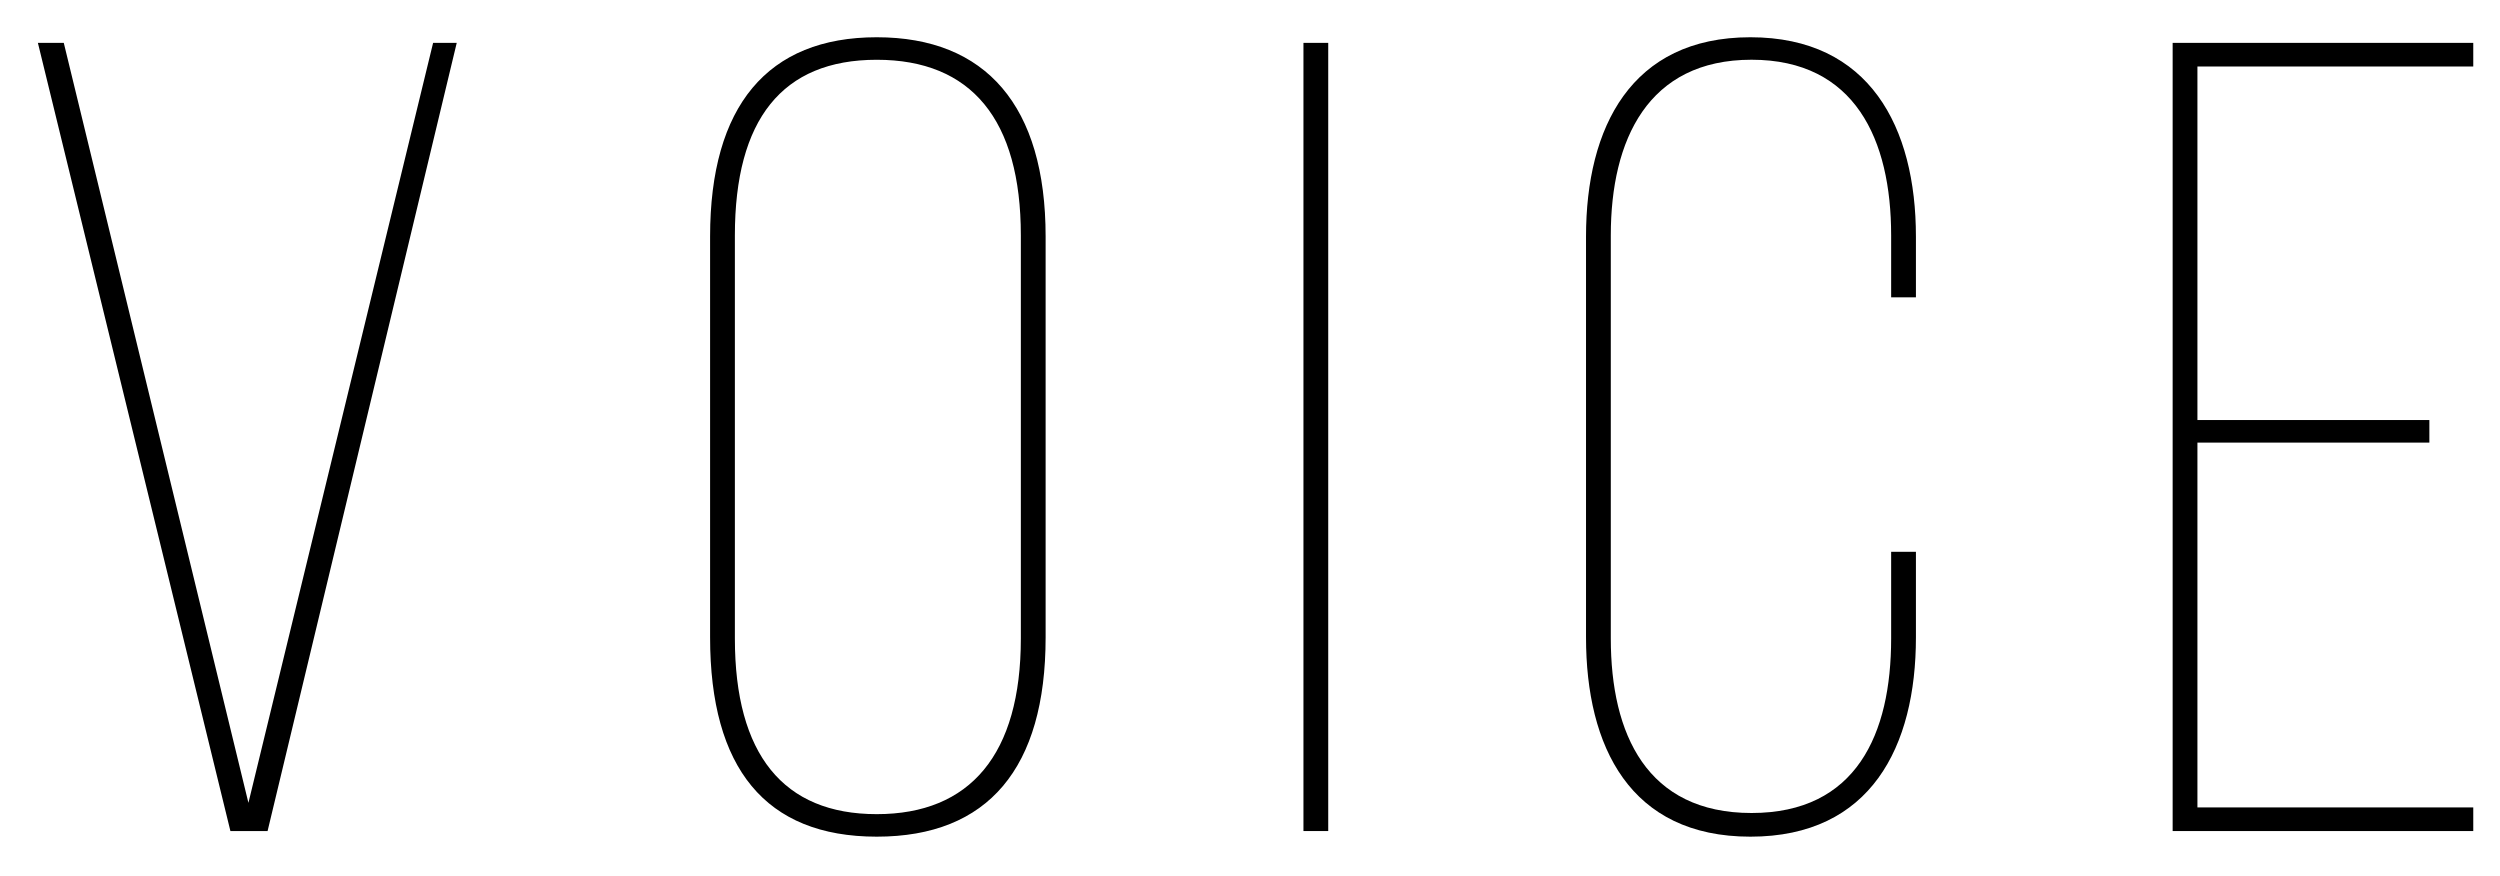
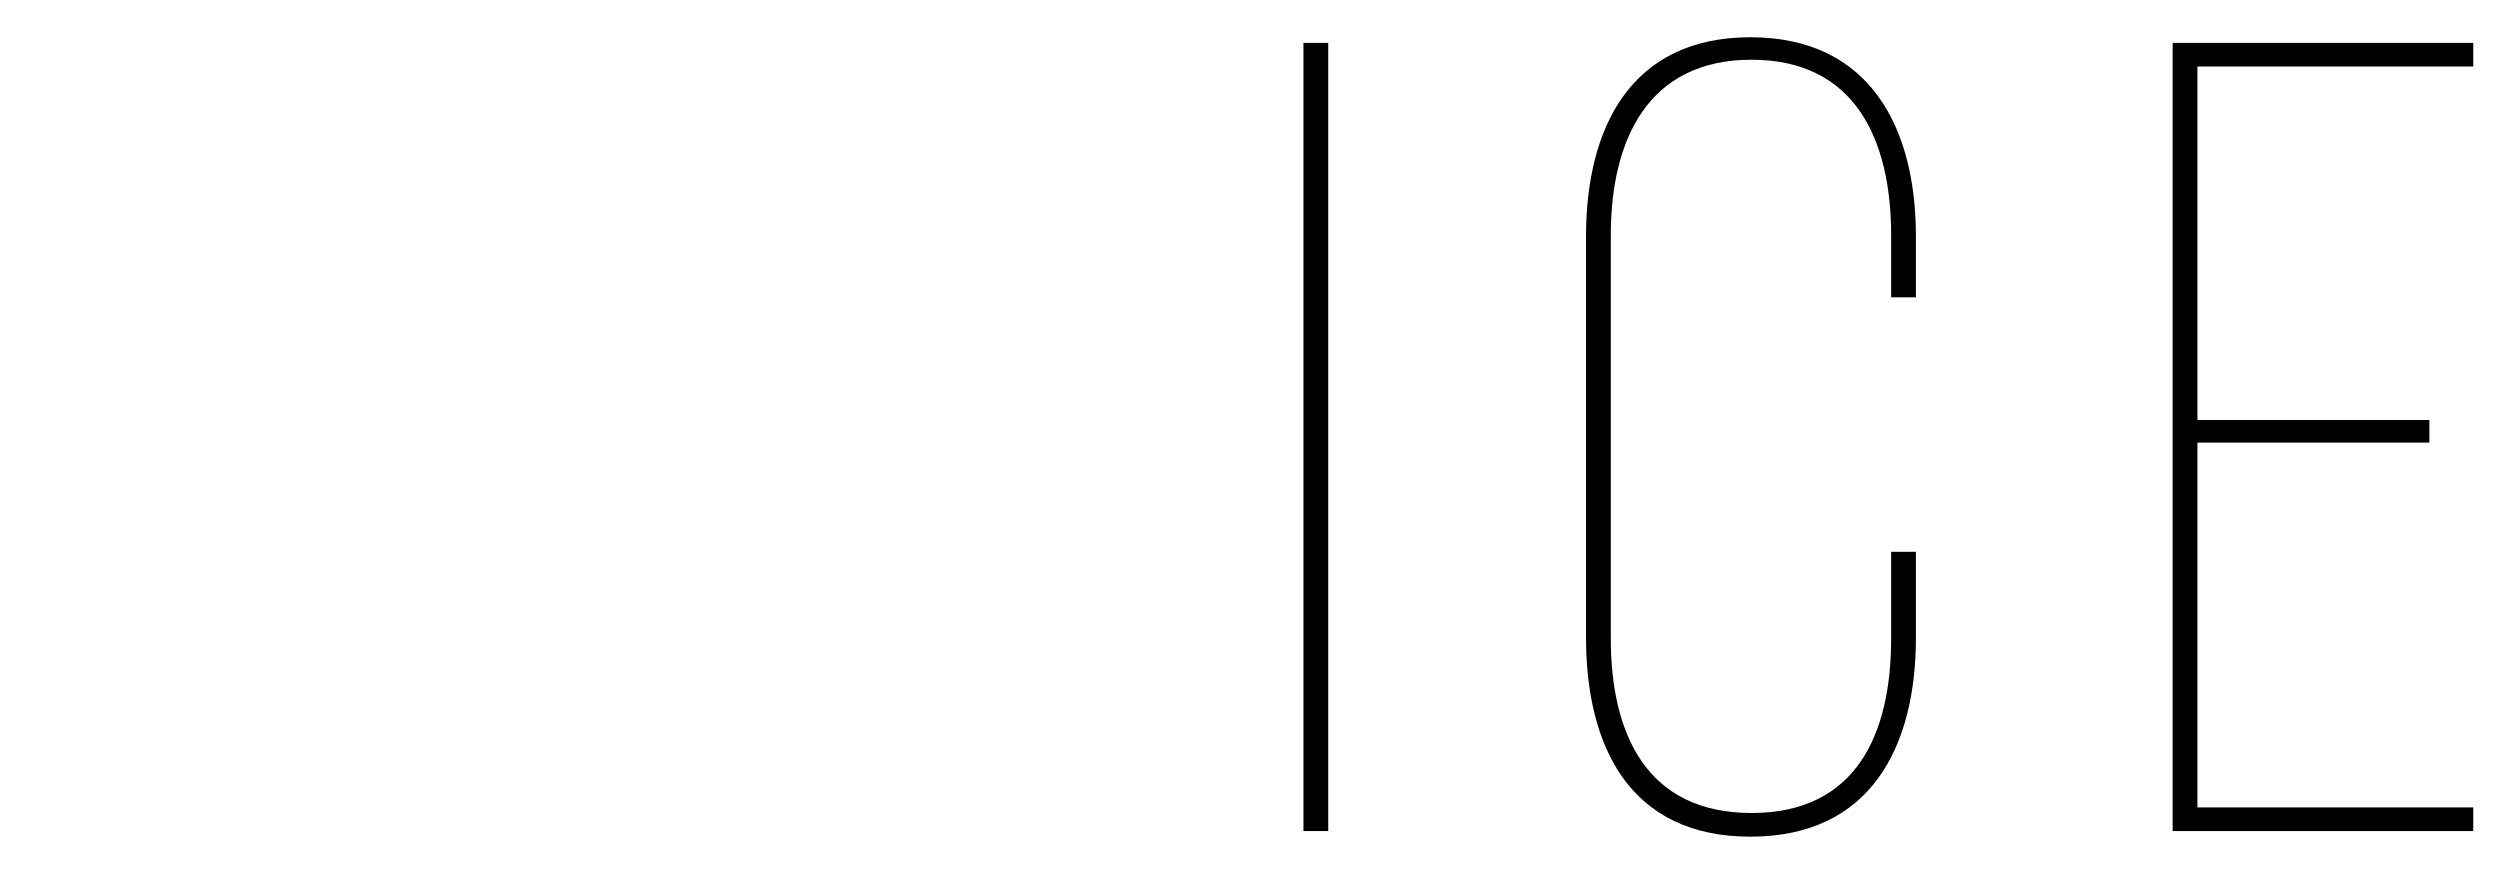
<svg xmlns="http://www.w3.org/2000/svg" id="Layer_1" data-name="Layer 1" viewBox="0 0 587.21 205.81">
-   <path d="M14.98,10.07l43.37,178.51L101.73,10.07h5.55l-44.43,185.13h-8.73L8.9,10.07h6.08Z" />
-   <path d="M166.79,55.56c0-30.68,13.49-46.81,39.14-46.81s39.67,16.13,39.67,46.81v94.15c0,30.68-13.49,46.81-39.67,46.81s-39.14-16.13-39.14-46.81V55.56ZM172.61,149.97c0,27.24,11.37,41.26,33.32,41.26s33.85-14.02,33.85-41.26V55.3c0-27.24-11.64-41.26-33.85-41.26s-33.32,14.02-33.32,41.26v94.68Z" />
  <path d="M311.98,10.07v185.13h-5.82V10.07h5.82Z" />
  <path d="M450.02,55.56v14.28h-5.82v-14.55c0-22.48-8.46-41.26-32.79-41.26s-33.06,18.78-33.06,41.26v94.68c0,22.48,8.46,40.99,33.06,40.99s32.79-18.51,32.79-40.99v-20.36h5.82v20.1c0,25.65-10.58,46.81-38.88,46.81s-38.61-21.16-38.61-46.81V55.56c0-25.65,10.58-46.81,38.61-46.81s38.88,21.16,38.88,46.81Z" />
  <path d="M570.62,98.67v5.29h-54.48v85.69h64.79v5.55h-70.61V10.07h70.61v5.55h-64.79v83.04h54.48Z" />
</svg>